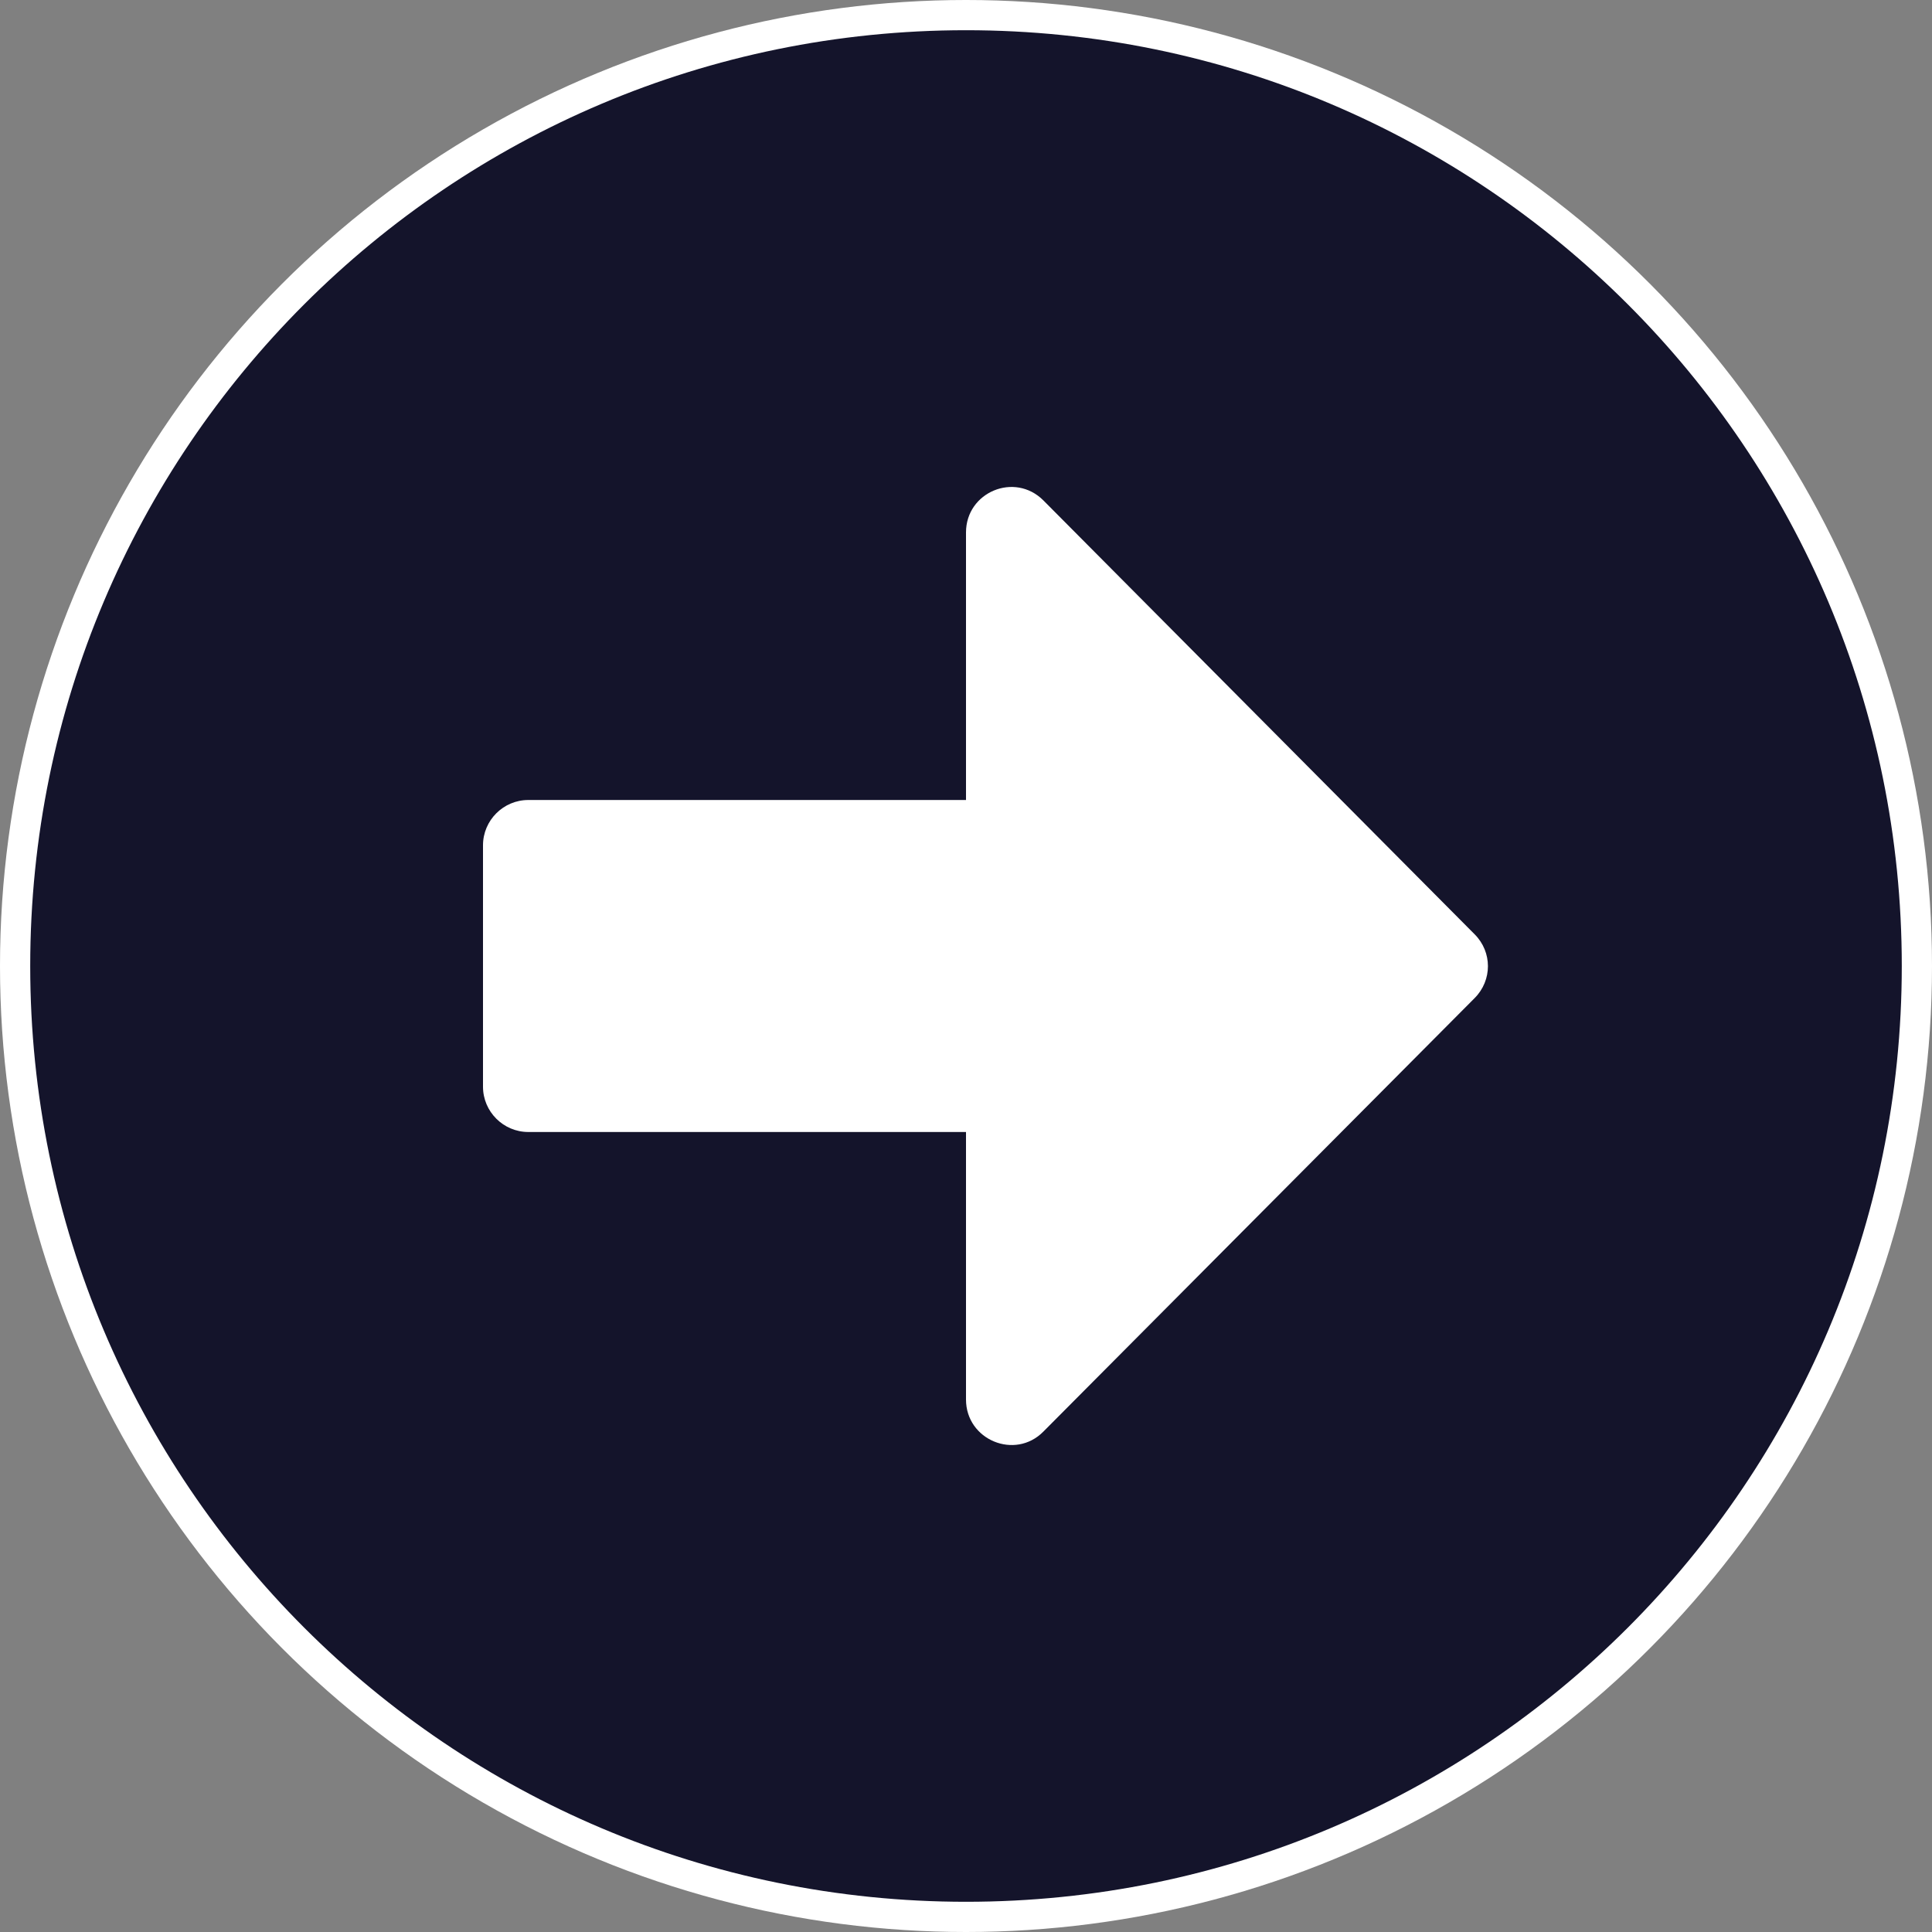
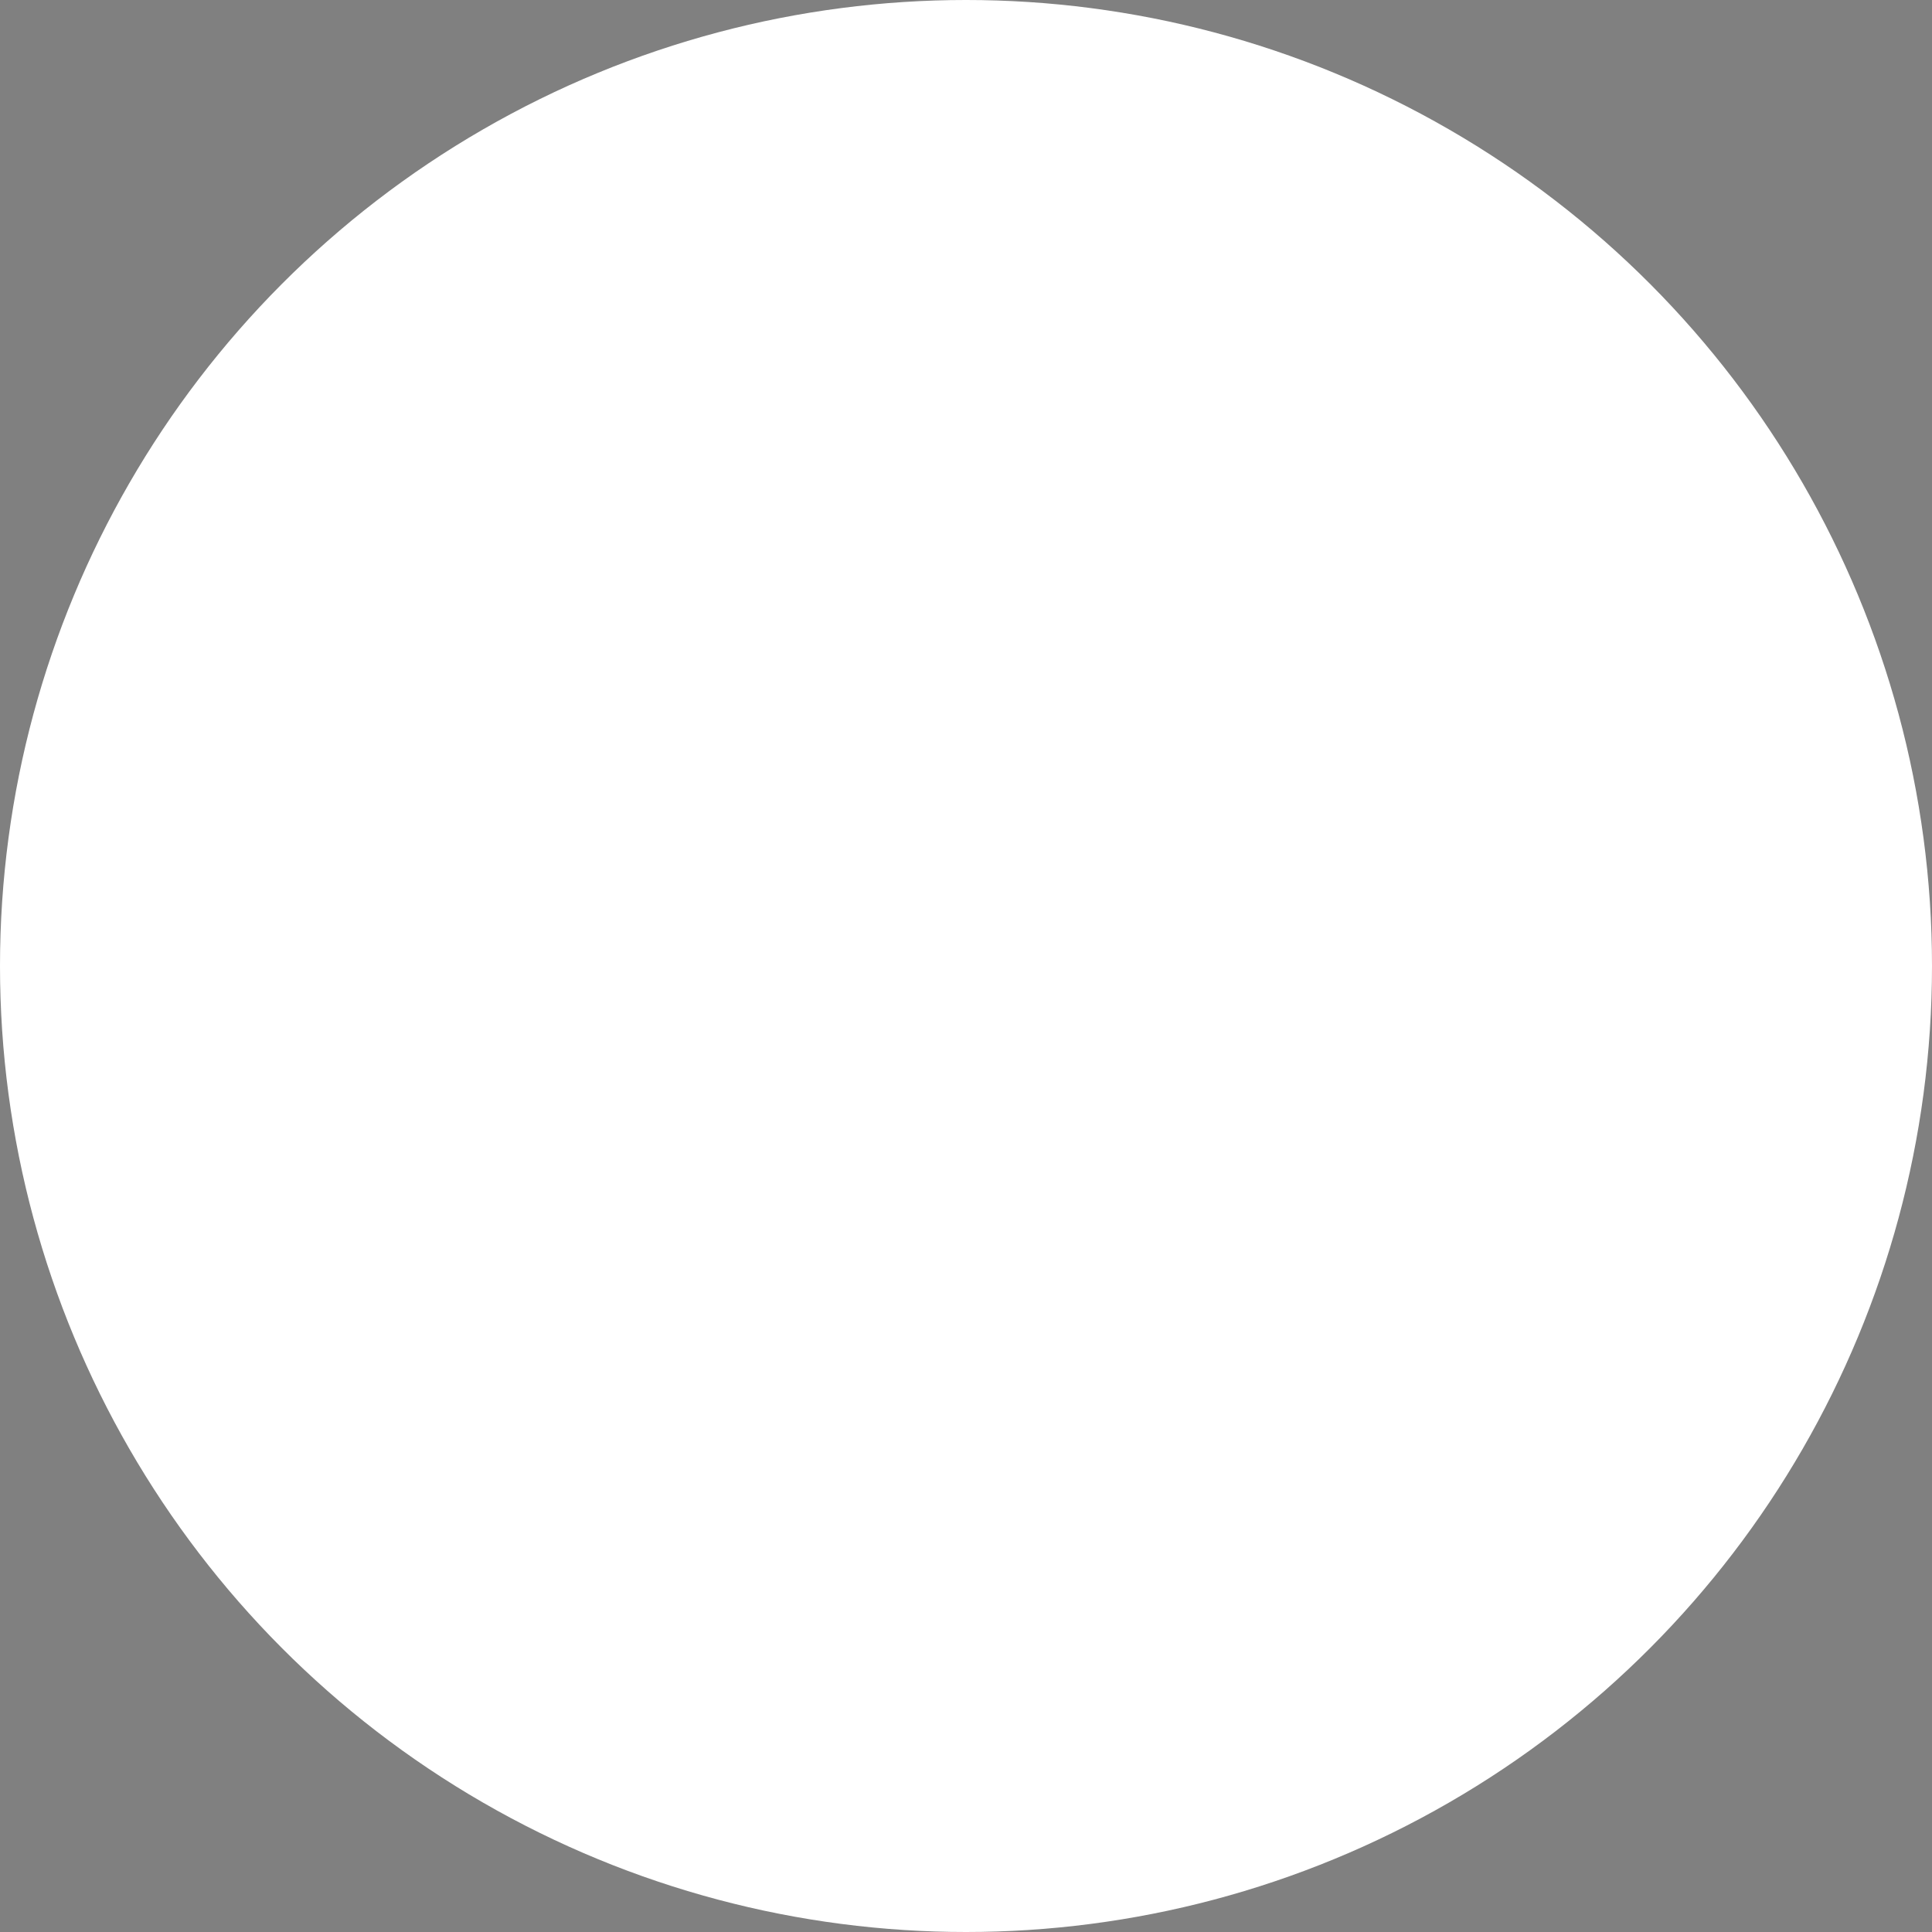
<svg xmlns="http://www.w3.org/2000/svg" width="25" height="25" viewBox="0 0 25 25" fill="none">
  <rect x="0" y="0" width="25" height="25" fill="#808080" stroke="none" />
  <circle cx="12.5" cy="12.5" r="12.5" fill="white" />
-   <path d="M12.5 0.391C19.189 0.391 24.609 5.811 24.609 12.5C24.609 19.189 19.189 24.609 12.5 24.609C5.811 24.609 0.391 19.189 0.391 12.5C0.391 5.811 5.811 0.391 12.5 0.391ZM6.836 14.648H12.5V18.11C12.5 18.633 13.135 18.896 13.501 18.525L19.082 12.915C19.311 12.685 19.311 12.319 19.082 12.09L13.501 6.475C13.13 6.104 12.5 6.367 12.5 6.89V10.352H6.836C6.514 10.352 6.25 10.615 6.25 10.938V14.062C6.25 14.385 6.514 14.648 6.836 14.648Z" fill="#14142B" />
</svg>